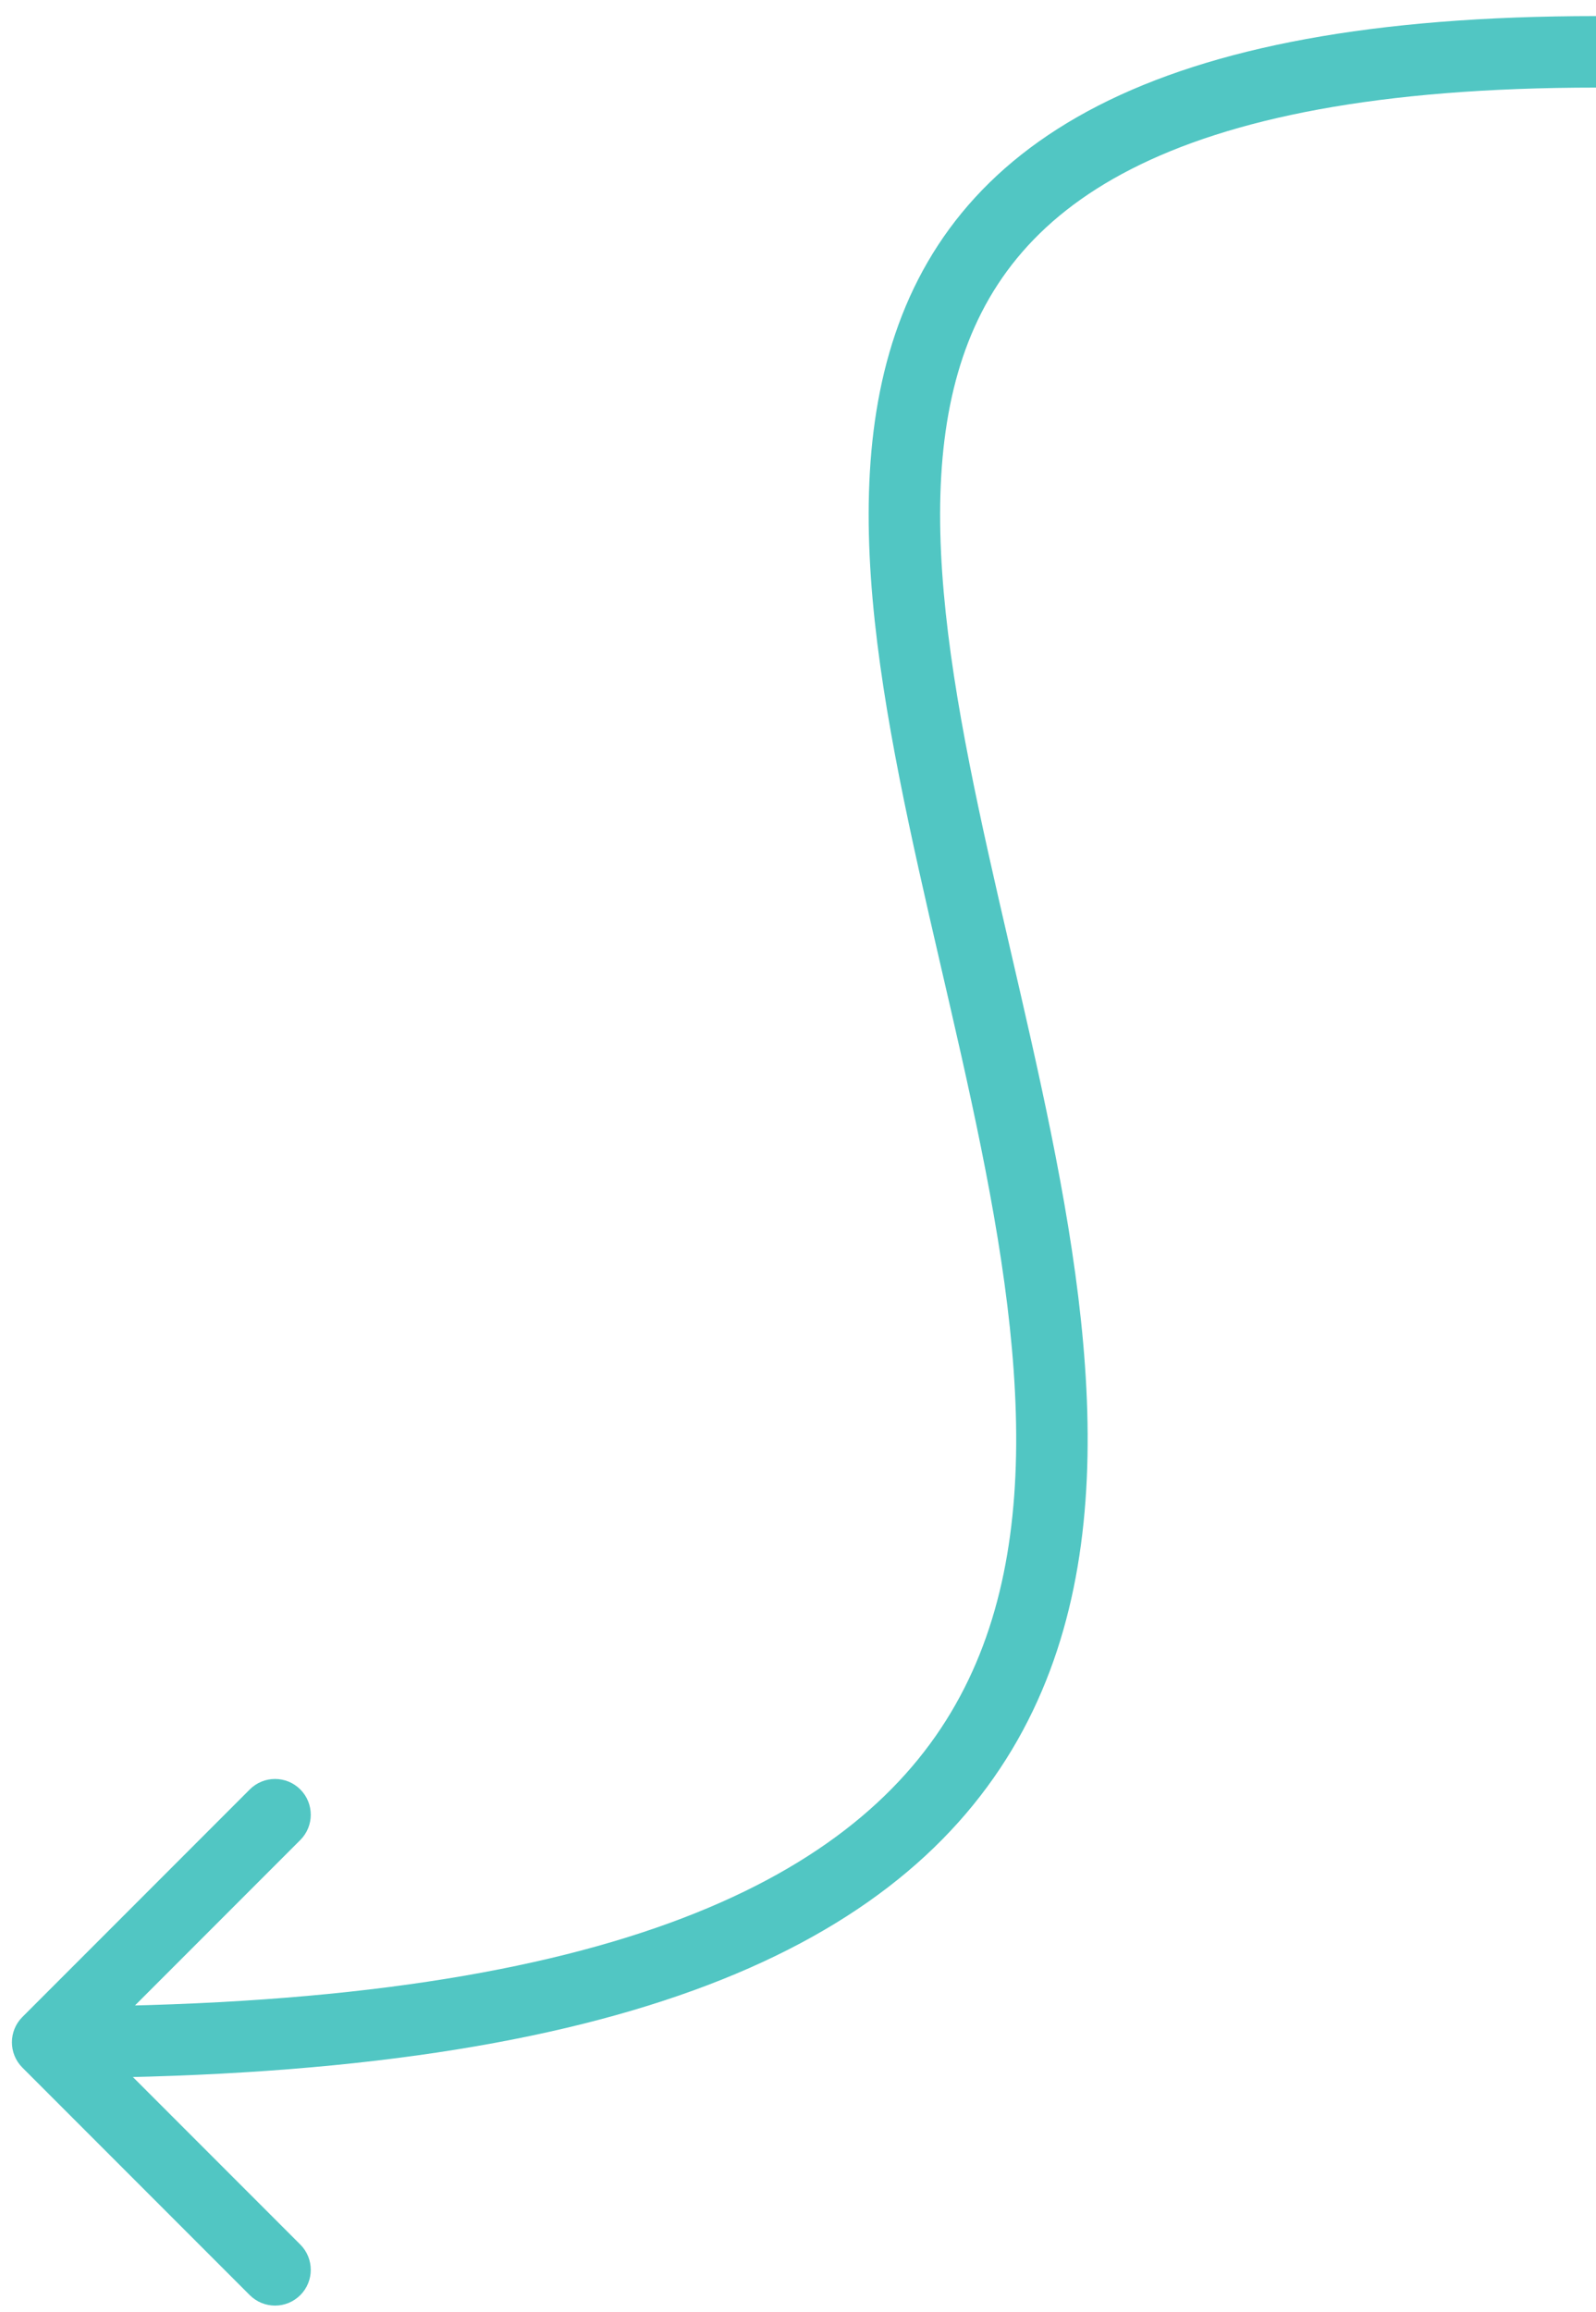
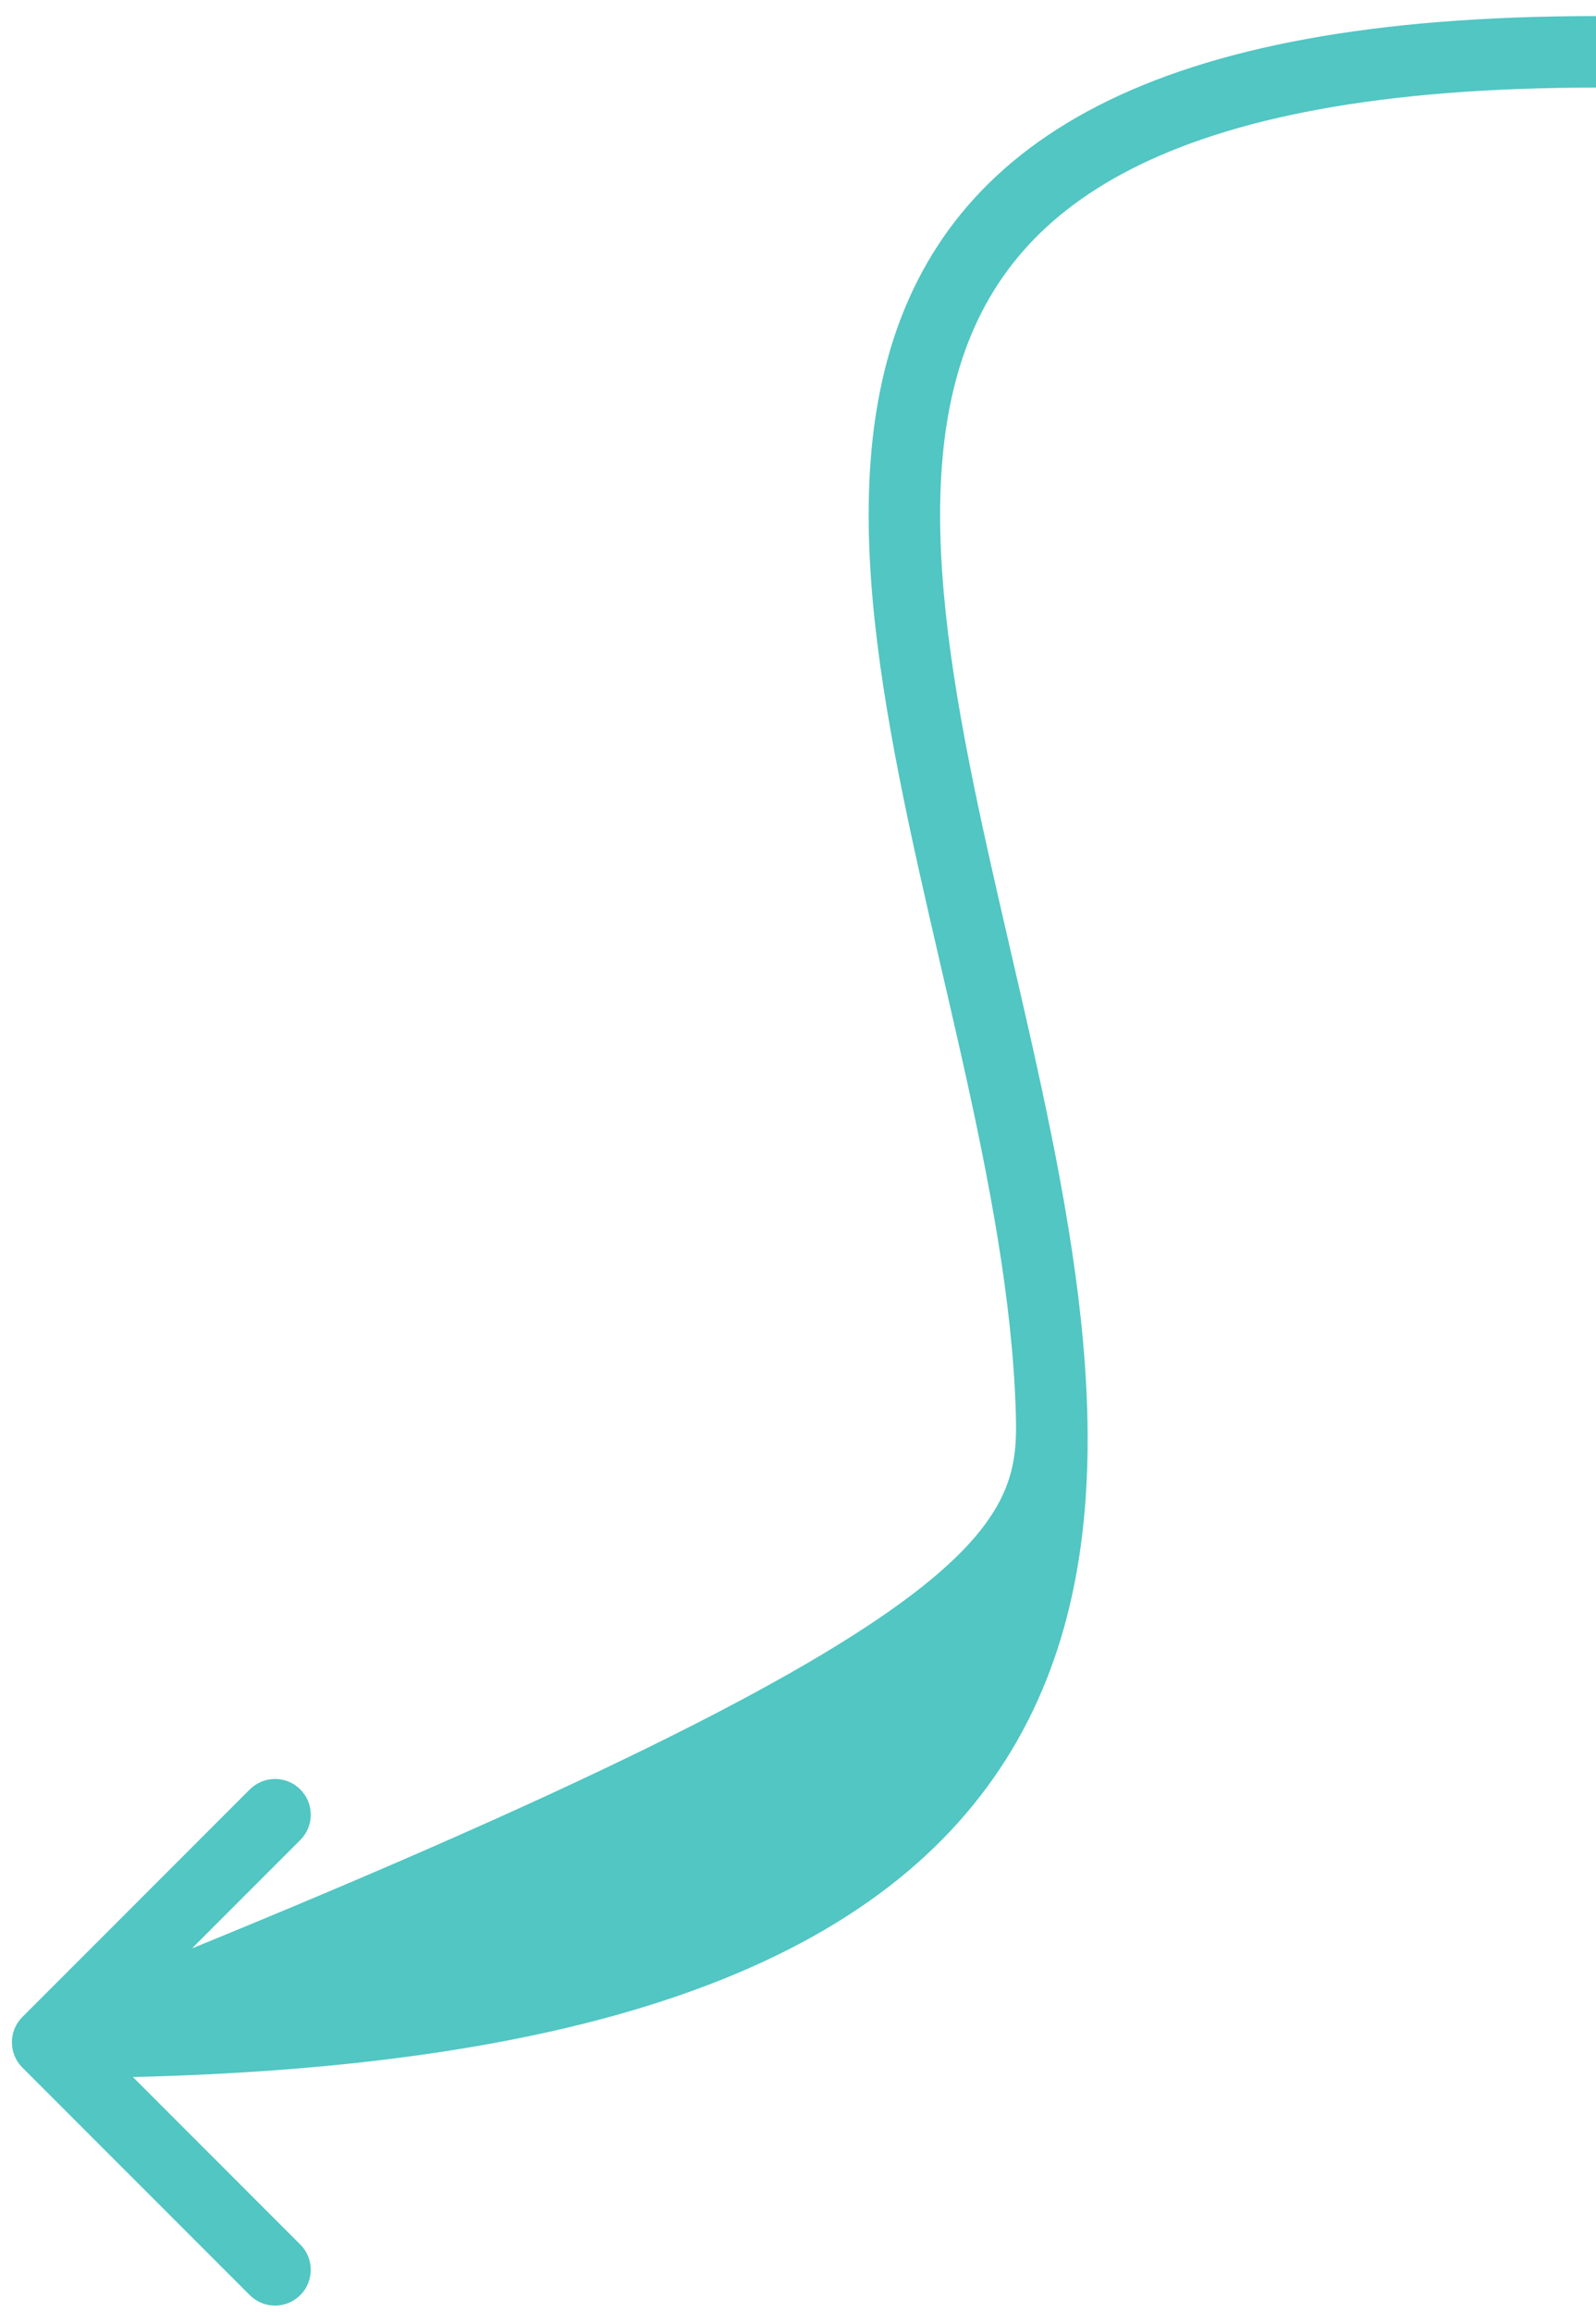
<svg xmlns="http://www.w3.org/2000/svg" width="67" height="97" viewBox="0 0 67 97" fill="none">
-   <path d="M0.939 86.736C0.354 86.15 0.354 85.2 0.939 84.614L10.485 75.068C11.071 74.482 12.021 74.482 12.607 75.068C13.192 75.654 13.192 76.604 12.607 77.189L4.121 85.675L12.607 94.16C13.192 94.746 13.192 95.696 12.607 96.281C12.021 96.867 11.071 96.867 10.485 96.281L0.939 86.736ZM67 3.675C57.861 3.675 51.64 4.969 47.479 7.098C43.389 9.191 41.23 12.118 40.215 15.637C39.176 19.237 39.312 23.545 40.05 28.368C40.789 33.192 42.091 38.318 43.276 43.596C44.45 48.822 45.499 54.163 45.643 59.212C45.787 64.27 45.028 69.153 42.482 73.399C37.348 81.959 25.463 87.175 2 87.175L2 84.175C25.287 84.175 35.652 78.953 39.909 71.856C42.058 68.274 42.779 64.024 42.644 59.297C42.509 54.561 41.519 49.464 40.349 44.253C39.19 39.094 37.844 33.782 37.085 28.822C36.325 23.859 36.113 19.034 37.332 14.806C38.575 10.497 41.279 6.901 46.113 4.427C50.876 1.99 57.639 0.675 67 0.675L67 3.675Z" fill="#51C6C3" />
+   <path d="M0.939 86.736C0.354 86.15 0.354 85.2 0.939 84.614L10.485 75.068C11.071 74.482 12.021 74.482 12.607 75.068C13.192 75.654 13.192 76.604 12.607 77.189L4.121 85.675L12.607 94.16C13.192 94.746 13.192 95.696 12.607 96.281C12.021 96.867 11.071 96.867 10.485 96.281L0.939 86.736ZM67 3.675C57.861 3.675 51.64 4.969 47.479 7.098C43.389 9.191 41.23 12.118 40.215 15.637C39.176 19.237 39.312 23.545 40.05 28.368C40.789 33.192 42.091 38.318 43.276 43.596C44.45 48.822 45.499 54.163 45.643 59.212C45.787 64.27 45.028 69.153 42.482 73.399C37.348 81.959 25.463 87.175 2 87.175L2 84.175C42.058 68.274 42.779 64.024 42.644 59.297C42.509 54.561 41.519 49.464 40.349 44.253C39.19 39.094 37.844 33.782 37.085 28.822C36.325 23.859 36.113 19.034 37.332 14.806C38.575 10.497 41.279 6.901 46.113 4.427C50.876 1.99 57.639 0.675 67 0.675L67 3.675Z" fill="#51C6C3" />
</svg>